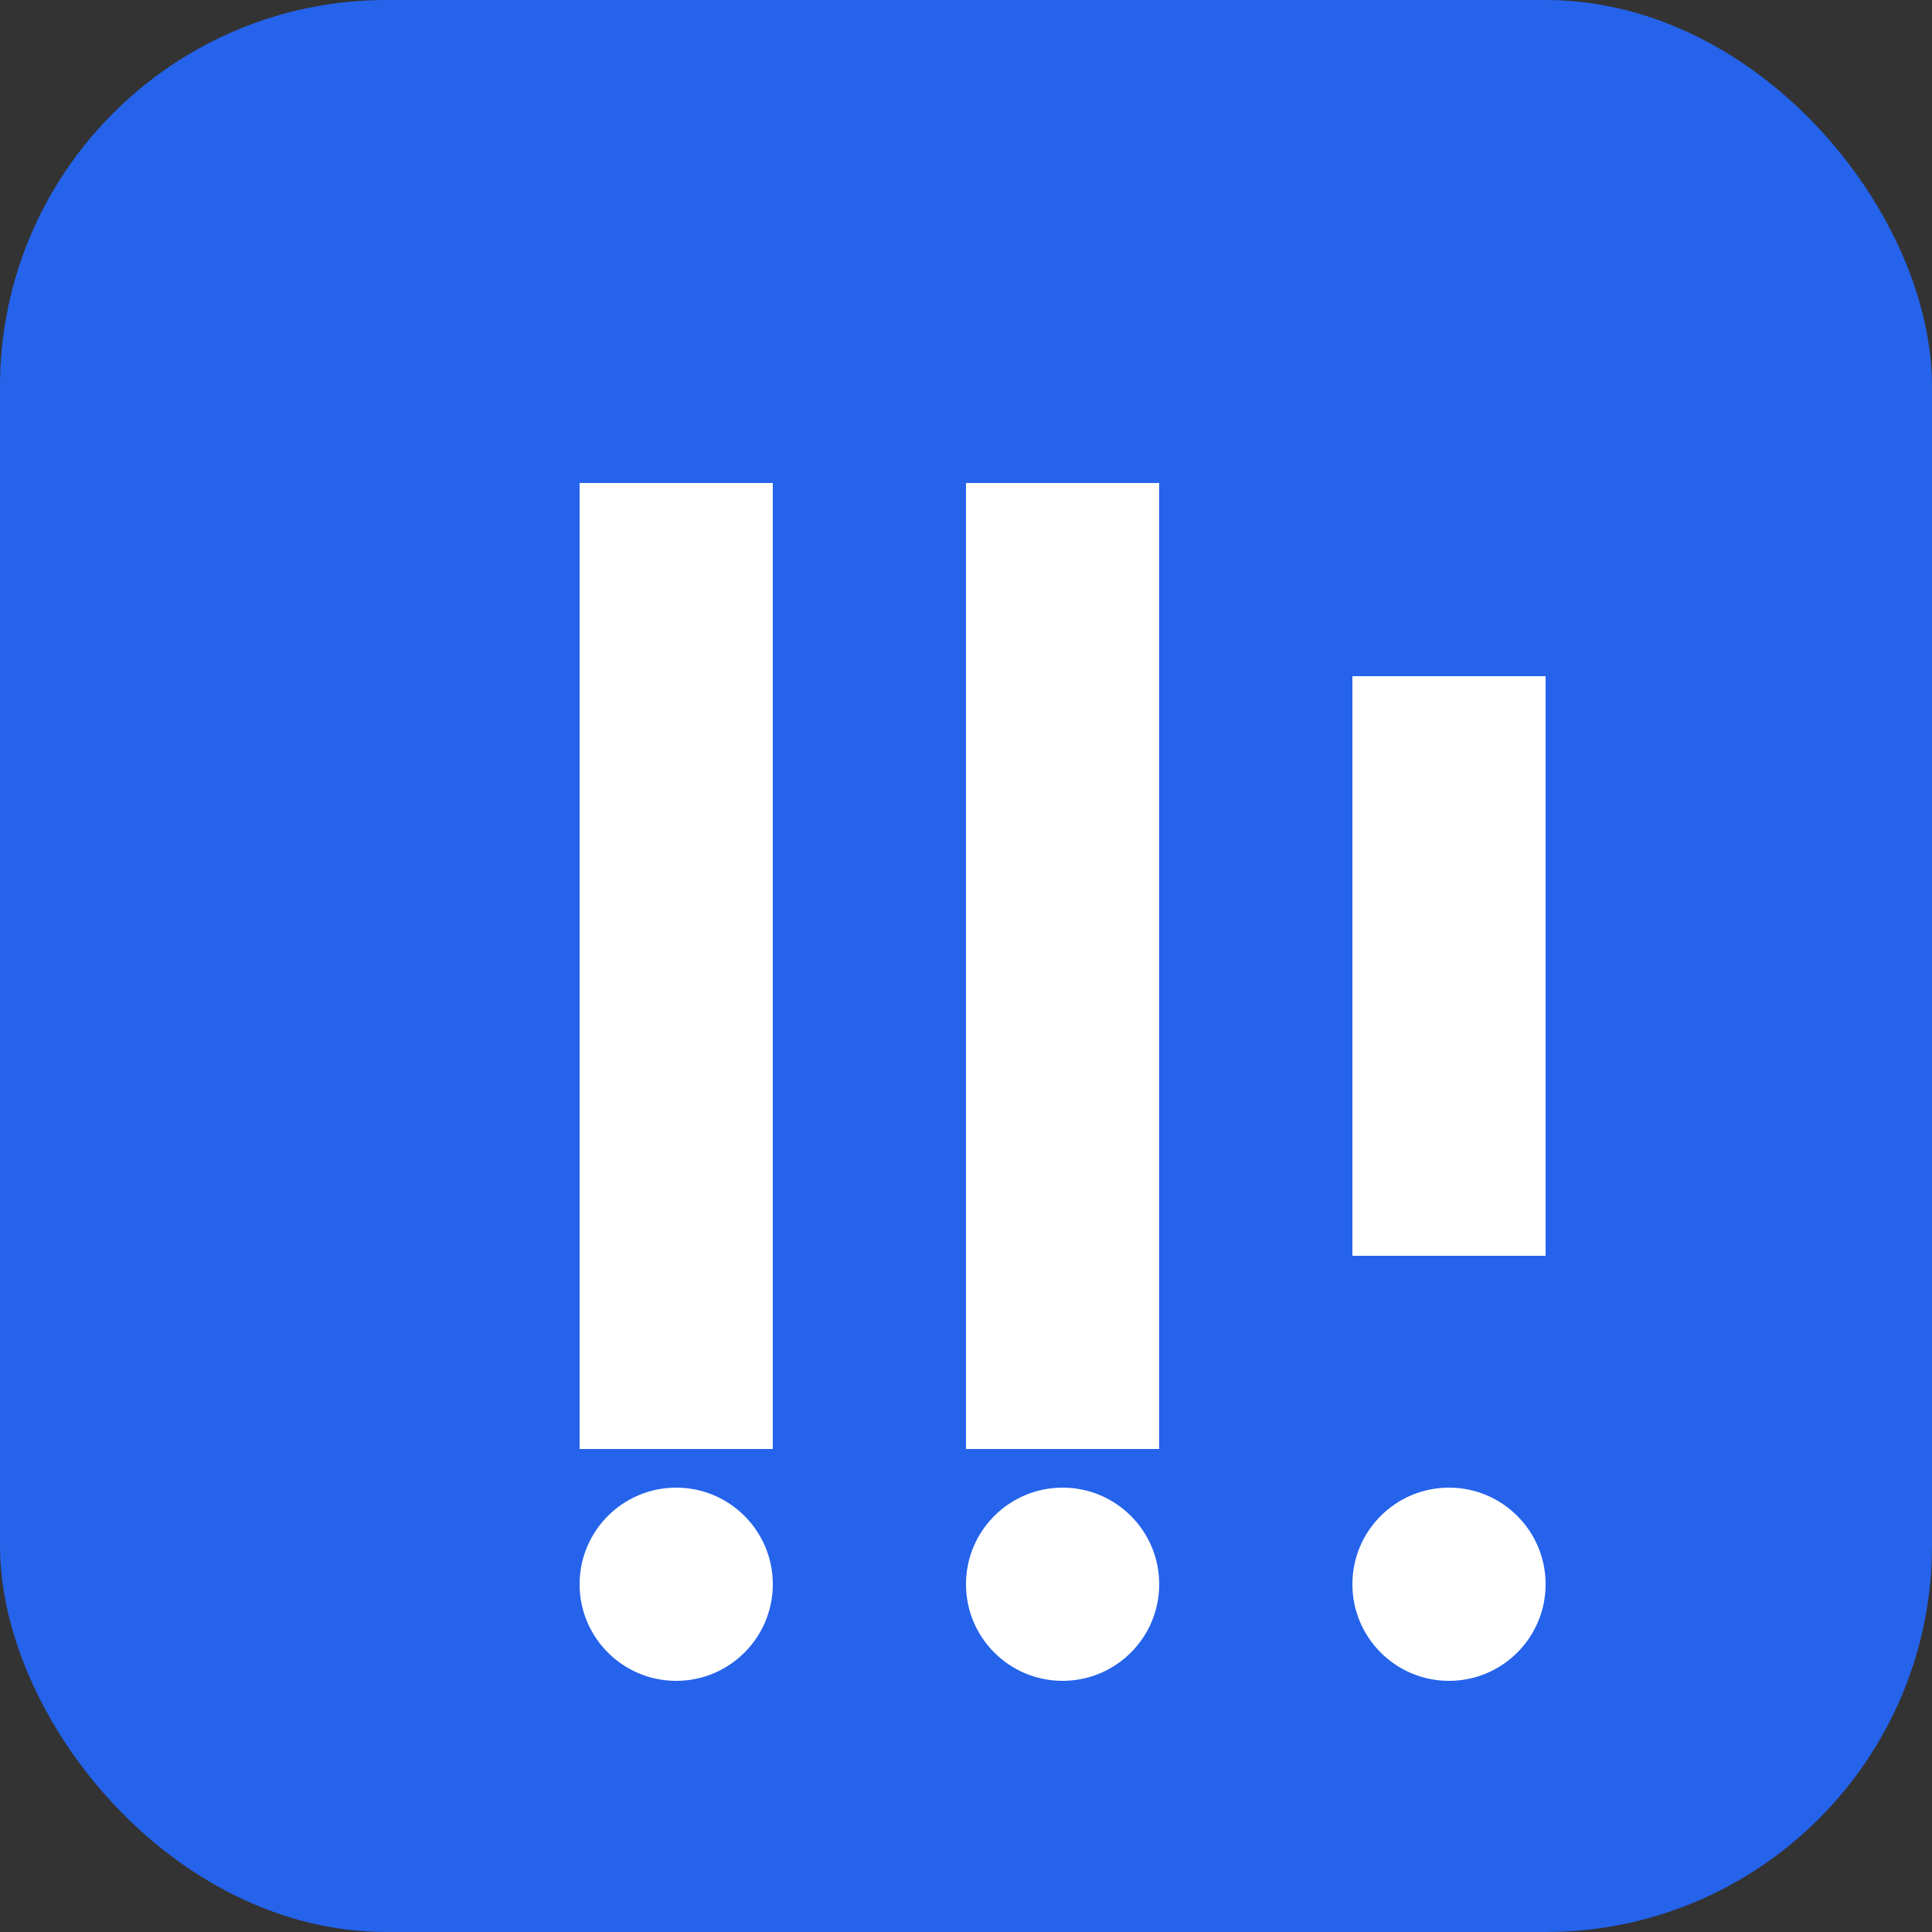
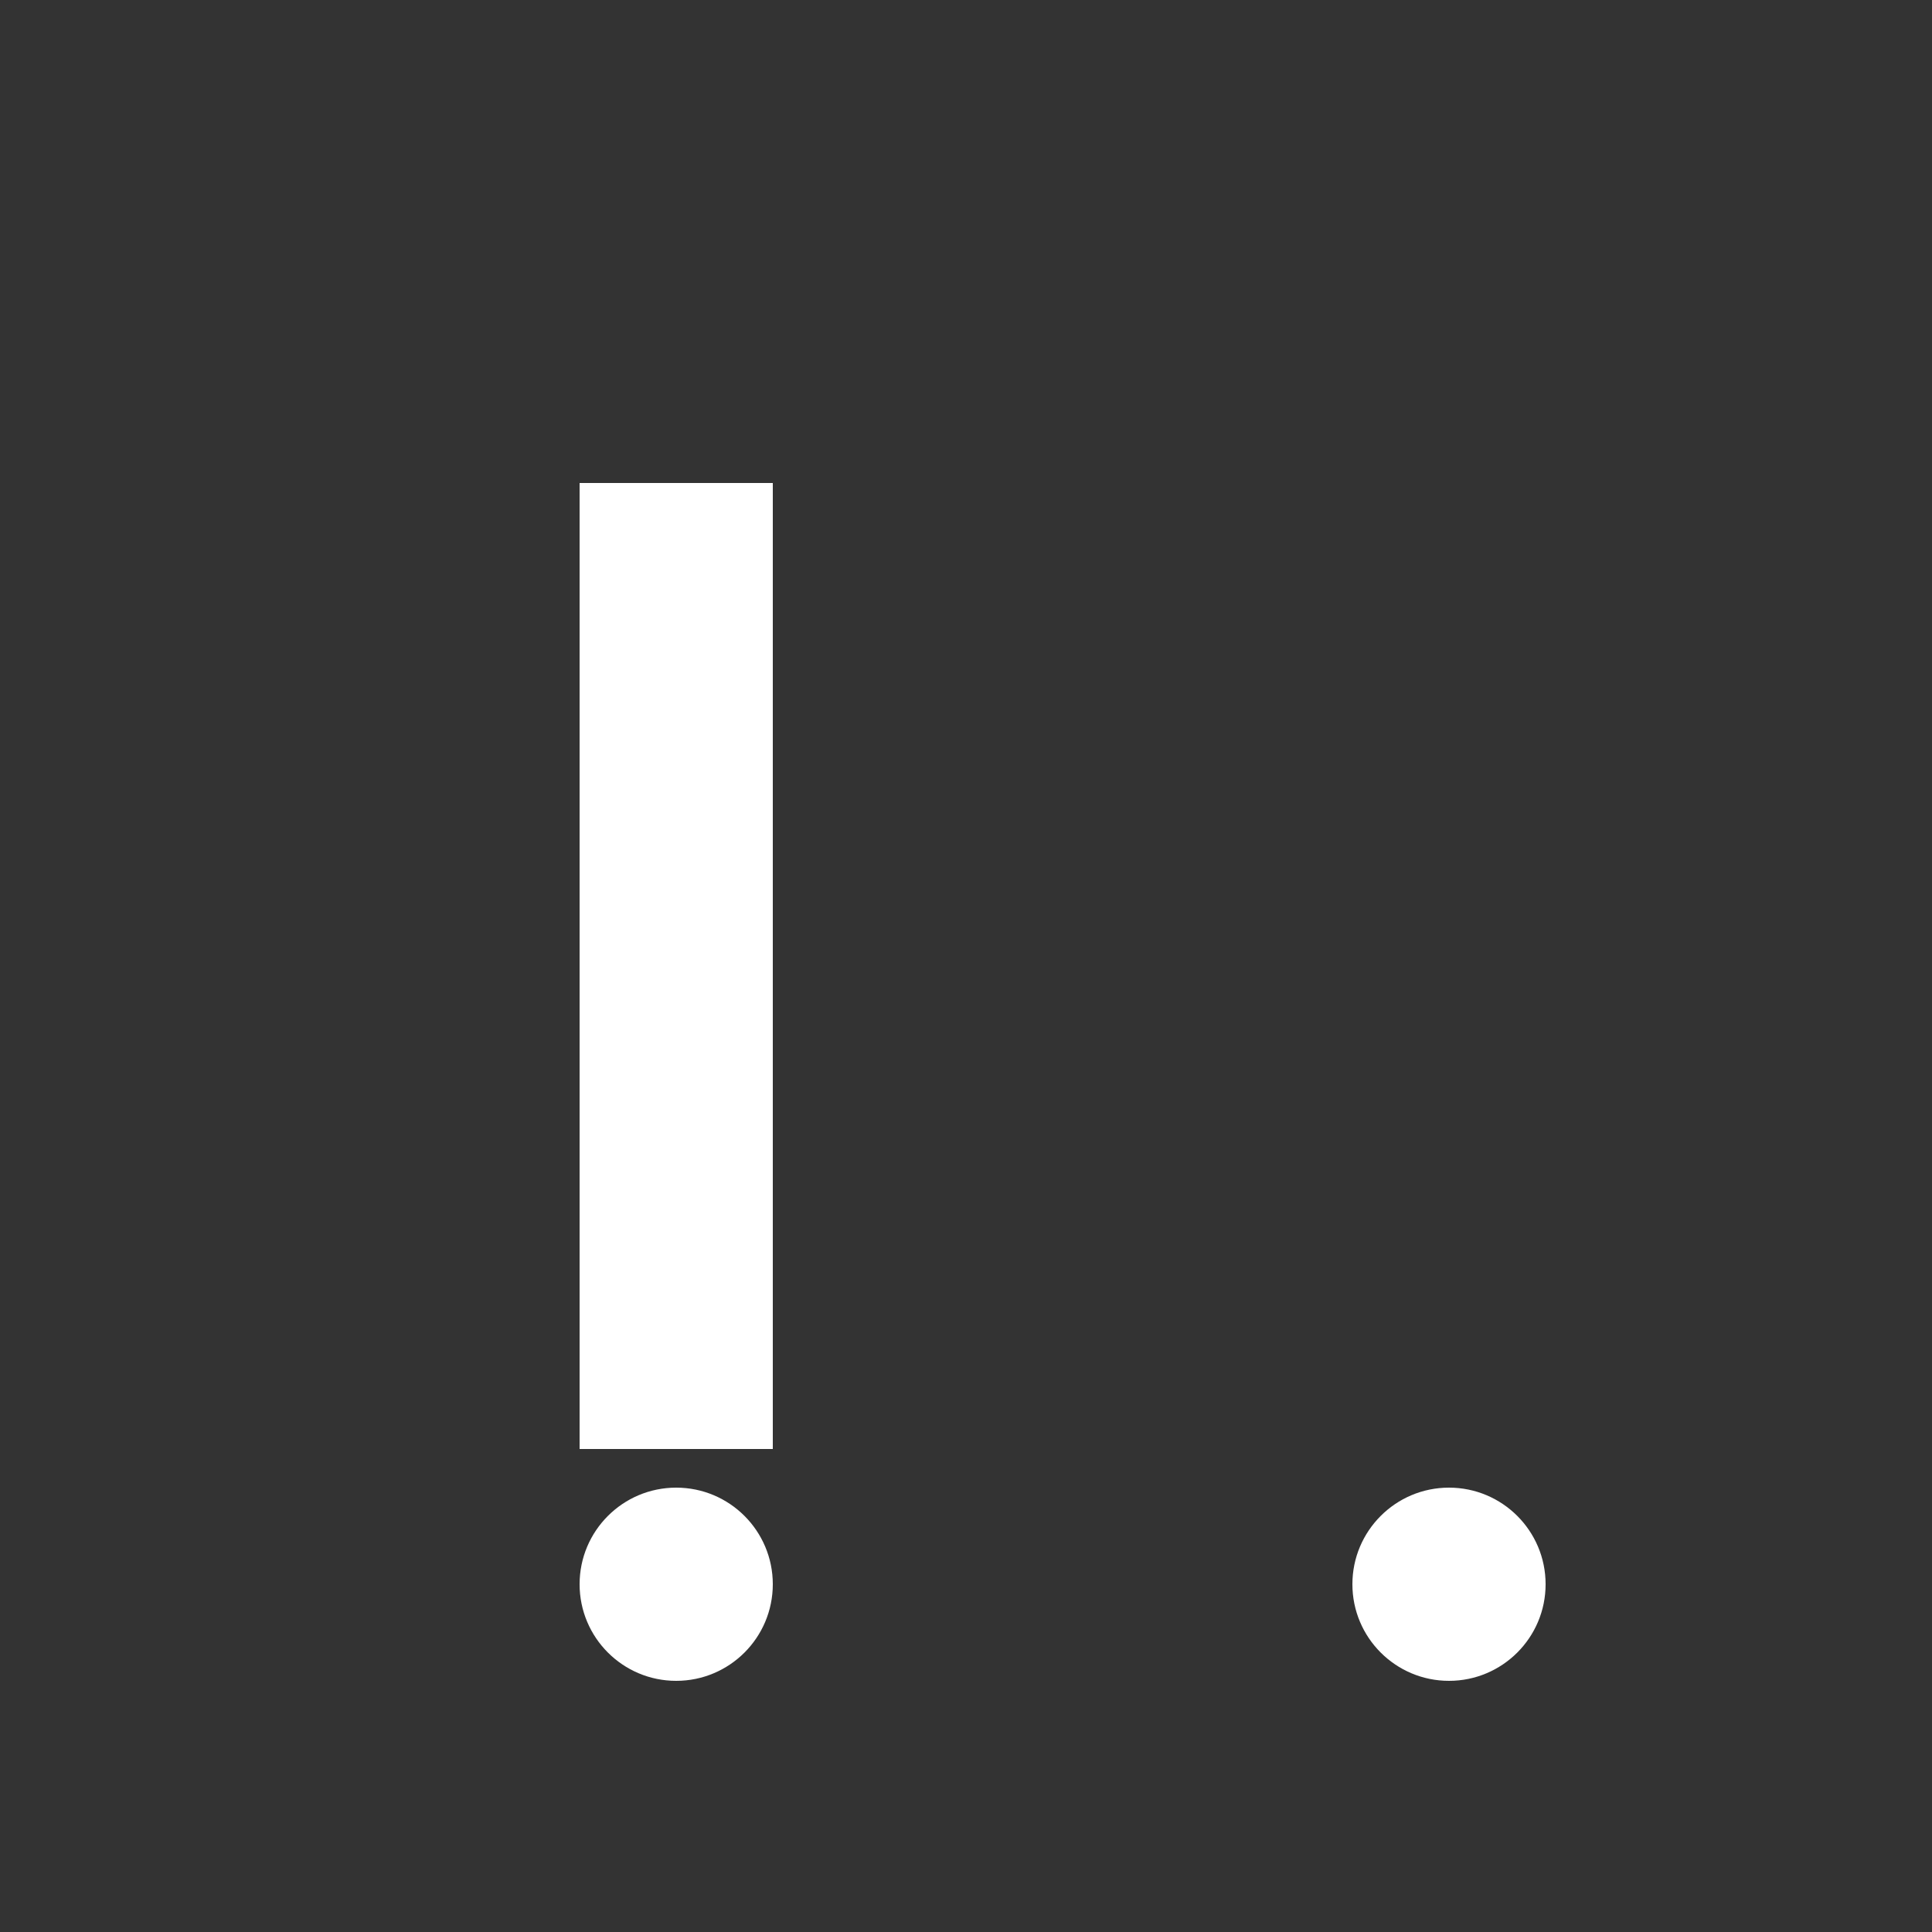
<svg xmlns="http://www.w3.org/2000/svg" viewBox="0 0 100 100">
  <rect x="0" y="0" width="100" height="100" fill="#333333" stroke="none" />
-   <rect width="100" height="100" rx="20" fill="#2563eb" />
-   <path d="M30 25h10v50h-10z" fill="#fff" />
-   <path d="M50 25h10v50h-10z" fill="#fff" />
-   <path d="M70 35h10v30h-10z" fill="#fff" />
+   <path d="M30 25h10v50h-10" fill="#fff" />
  <circle cx="35" cy="82" r="5" fill="#fff" />
-   <circle cx="55" cy="82" r="5" fill="#fff" />
  <circle cx="75" cy="82" r="5" fill="#fff" />
</svg>